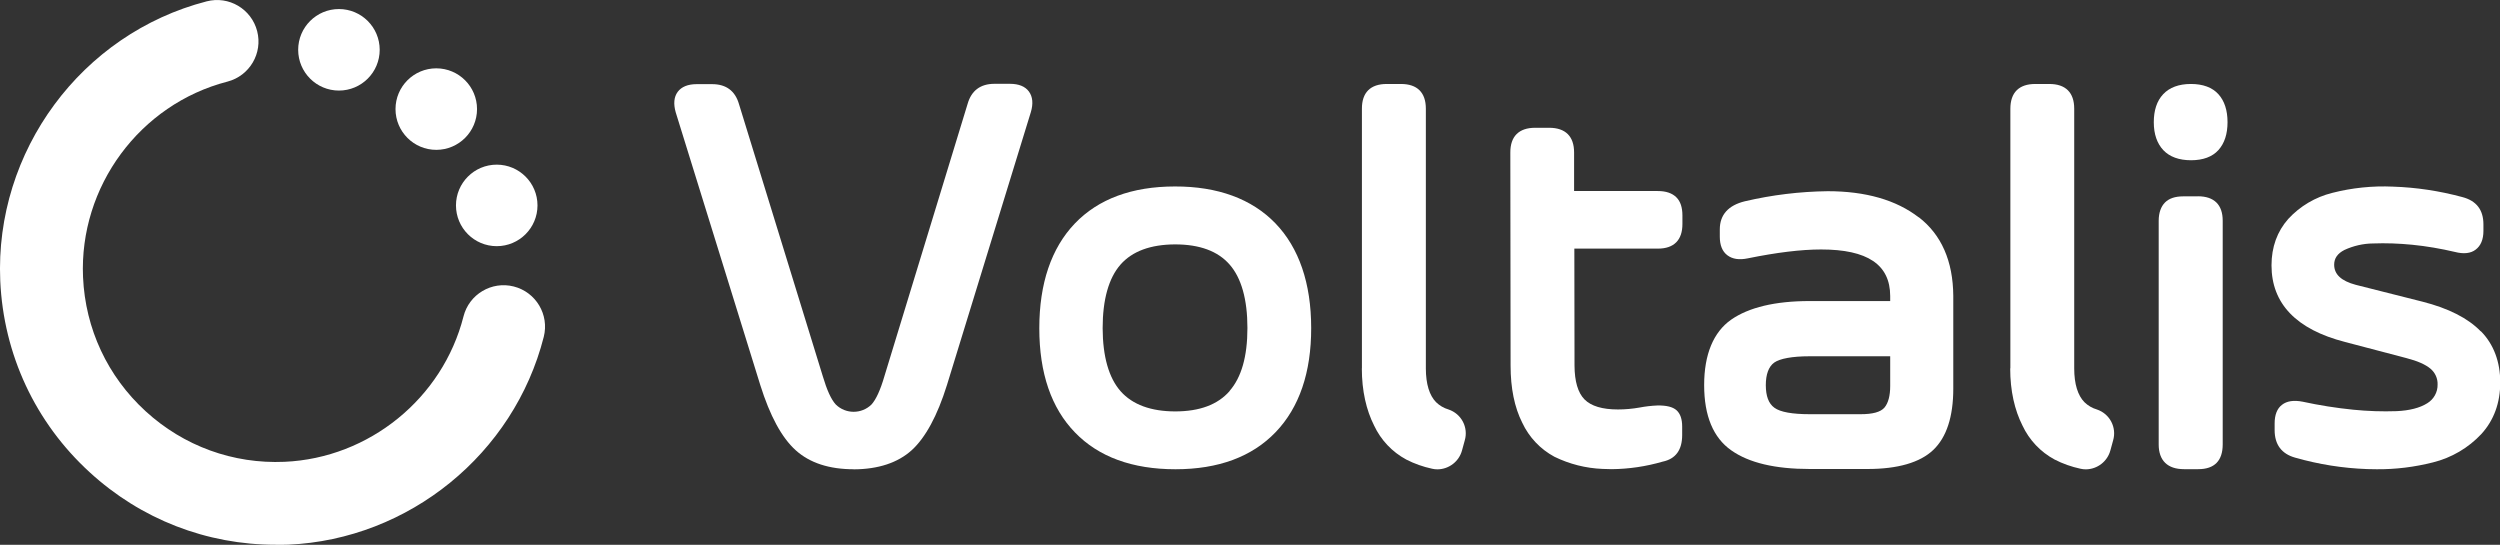
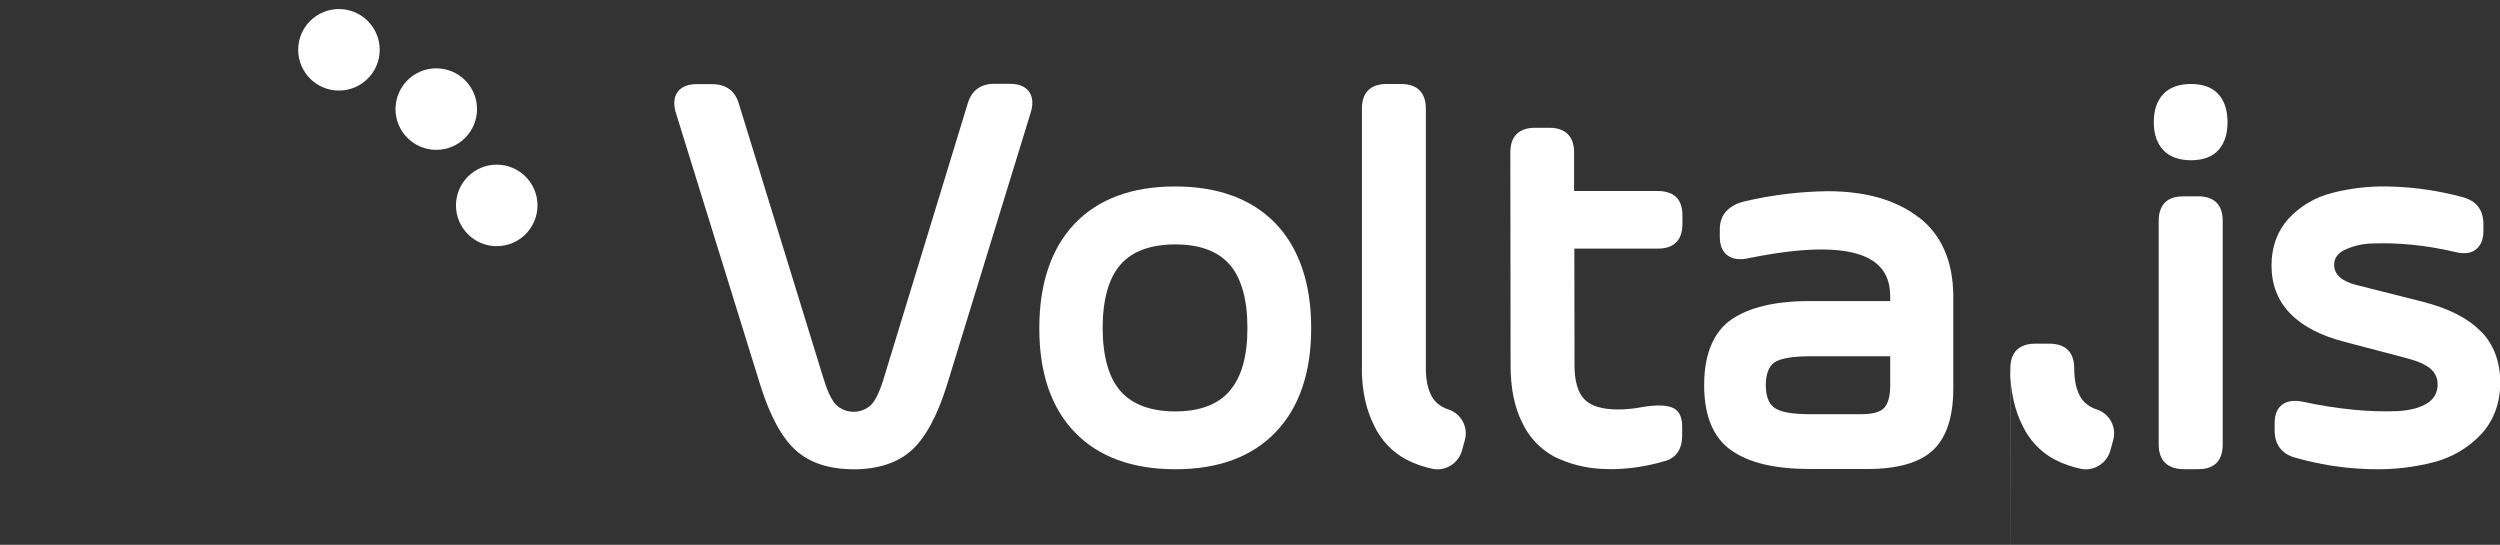
<svg xmlns="http://www.w3.org/2000/svg" id="Layer_2" viewBox="0 0 295.63 64.42">
  <rect x="0" y="0" width="295.63" height="64.42" fill="#333333" stroke="none" />
  <defs>
    <style>
      .cls-1 {
        fill: #fff;
      }
    </style>
  </defs>
  <g id="Layer_1-2" data-name="Layer_1">
    <g>
-       <path class="cls-1" d="M32.62,64.42c-8.18,0-15.95-3.01-22.01-8.57C4.17,49.96.42,41.92.03,33.2-.64,17.89,9.62,3.99,24.44.16c2.62-.68,5.29.9,5.97,3.52.68,2.62-.9,5.29-3.51,5.97-10.37,2.68-17.55,12.41-17.08,23.13.27,6.1,2.9,11.73,7.4,15.85,4.5,4.12,10.34,6.25,16.44,5.98,9.99-.44,18.69-7.51,21.15-17.19.66-2.62,3.33-4.21,5.95-3.54,2.62.67,4.21,3.33,3.54,5.96-3.52,13.84-15.94,23.94-30.21,24.57-.49.02-.98.03-1.47.03" />
      <path class="cls-1" d="M44.9,5.89c0,2.66-2.16,4.82-4.82,4.82s-4.82-2.16-4.82-4.82,2.16-4.82,4.82-4.82,4.82,2.16,4.82,4.82" />
      <path class="cls-1" d="M56.41,12.9c0,2.66-2.16,4.82-4.82,4.82s-4.82-2.16-4.82-4.82,2.16-4.82,4.82-4.82,4.82,2.16,4.82,4.82" />
      <path class="cls-1" d="M63.56,24.29c0,2.66-2.16,4.82-4.82,4.82s-4.82-2.16-4.82-4.82,2.16-4.82,4.82-4.82,4.82,2.16,4.82,4.82" />
      <path class="cls-1" d="M138.94,22.05c-5.08,0-9.07,1.48-11.85,4.39-2.77,2.91-4.19,7.07-4.19,12.38,0,5.31,1.42,9.44,4.22,12.32,2.79,2.89,6.79,4.35,11.88,4.35,5.09,0,9.06-1.48,11.85-4.39,2.79-2.91,4.21-7.05,4.2-12.32,0-5.27-1.44-9.48-4.23-12.37-2.79-2.89-6.81-4.37-11.88-4.36M145.4,46.25c-1.4,1.6-3.55,2.4-6.42,2.4s-5.06-.8-6.46-2.38c-1.4-1.58-2.12-4.11-2.13-7.47,0-3.36.71-5.91,2.11-7.51,1.4-1.59,3.57-2.38,6.46-2.39,2.89,0,5.05.79,6.44,2.38,1.39,1.58,2.11,4.12,2.11,7.5,0,3.39-.71,5.85-2.12,7.46h0Z" />
      <path class="cls-1" d="M196.03,22.59h-9.89v-4.56c0-1.91-1.02-2.92-2.95-2.92h-1.66c-1.92,0-2.94,1.02-2.93,2.93l.03,25.19c0,2.67.46,4.94,1.38,6.76.8,1.71,2.13,3.12,3.8,4.02,1.78.87,3.71,1.36,5.69,1.44.36.02.72.03,1.09.03,2.04-.02,4.06-.32,6.02-.89,1.54-.32,2.31-1.38,2.31-3.14v-1.01c0-.88-.22-1.52-.66-1.92-.44-.4-1.19-.59-2.28-.57-.7.03-1.4.11-2.08.24-.85.15-1.71.23-2.57.23-1.86,0-3.18-.4-3.96-1.19s-1.17-2.14-1.18-4l-.02-13.83h9.88c1.9,0,2.91-1.01,2.9-2.93v-.99c0-.94-.23-1.67-.72-2.15-.49-.49-1.23-.74-2.19-.74" />
      <path class="cls-1" d="M226.89,25.7c-2.67-2.06-6.29-3.09-10.76-3.09-3.3.04-6.58.44-9.79,1.19-1.97.48-2.97,1.6-2.97,3.33v.86c0,1.01.3,1.75.9,2.2.6.45,1.4.57,2.41.36,3.39-.69,6.3-1.05,8.67-1.05,5.49,0,8.16,1.79,8.17,5.5v.6h-9.53c-4.08,0-7.2.75-9.29,2.21-2.08,1.47-3.18,4.09-3.18,7.73s1.08,6.22,3.2,7.71c2.11,1.49,5.21,2.21,9.29,2.21h6.83c3.58,0,6.2-.76,7.77-2.25,1.57-1.49,2.37-3.93,2.37-7.25v-10.97c-.03-4.11-1.4-7.24-4.09-9.31M223.52,42.13v3.52c0,1.15-.23,2.01-.68,2.55-.46.53-1.39.78-2.82.78h-6c-2.08,0-3.49-.25-4.19-.76s-1.01-1.38-1.02-2.66c0-1.28.33-2.2.99-2.68.66-.47,2.1-.75,4.2-.75h9.51Z" />
      <path class="cls-1" d="M259.08,9.93c-1.42,0-2.53.41-3.28,1.21-.75.8-1.11,1.91-1.11,3.32s.39,2.51,1.13,3.3c.75.79,1.86,1.19,3.28,1.19,1.4,0,2.51-.4,3.23-1.2s1.08-1.9,1.08-3.3-.36-2.52-1.08-3.31c-.72-.8-1.83-1.21-3.25-1.21" />
      <path class="cls-1" d="M259.9,23.22h-1.74c-.94,0-1.66.24-2.14.72-.48.48-.75,1.22-.75,2.17v26.45c0,1.91,1.06,2.92,2.99,2.92h1.69c1.93,0,2.89-1.01,2.89-2.93v-26.45c0-1.89-1.01-2.89-2.94-2.89" />
      <path class="cls-1" d="M293.34,39.17c-1.49-1.54-3.81-2.72-6.89-3.5l-7.88-1.99c-1.71-.46-2.55-1.23-2.55-2.38,0-.75.39-1.32,1.21-1.74,1.06-.49,2.22-.76,3.37-.77,1.54-.06,3.08,0,4.63.15,1.71.17,3.4.46,5.06.85,1.04.27,1.88.18,2.46-.27.6-.45.92-1.19.92-2.21v-.78c0-1.72-.84-2.8-2.51-3.23-2.67-.72-5.42-1.14-8.19-1.23-2.41-.11-4.84.14-7.18.74-2,.5-3.81,1.57-5.2,3.08-1.3,1.47-1.98,3.31-1.98,5.49,0,4.53,2.94,7.58,8.7,9.06l7.23,1.9c1.33.34,2.29.77,2.87,1.26.55.46.87,1.16.84,1.88.02.9-.46,1.75-1.23,2.21-.87.55-2.1.86-3.61.93-1.71.06-3.42,0-5.13-.17-2-.2-4.02-.52-6-.95-1.04-.2-1.86-.08-2.43.37-.58.44-.87,1.19-.87,2.2v.79c0,1.71.82,2.81,2.43,3.26,2.77.79,5.64,1.25,8.51,1.35.39.01.77.02,1.13.02,2.24.02,4.48-.26,6.65-.81,2.19-.54,4.19-1.71,5.74-3.37,1.47-1.62,2.22-3.67,2.22-6.09s-.77-4.51-2.29-6.05" />
      <path class="cls-1" d="M161.04,43.56c0,2.67.53,4.94,1.45,6.76.8,1.71,2.13,3.12,3.8,4.02.97.5,2,.86,3.07,1.09.21.05.42.07.64.07,1.36-.02,2.54-.94,2.89-2.25l.32-1.17c.45-1.53-.39-3.15-1.92-3.66-.55-.16-1.06-.46-1.47-.86-.78-.79-1.21-2.14-1.21-4V12.85c0-1.91-1.02-2.92-2.94-2.92h-1.69c-1.92,0-2.94,1.01-2.93,2.93v30.7Z" />
      <path class="cls-1" d="M100.95,55.49c-2.9,0-5.2-.75-6.86-2.25-1.66-1.5-3.04-4.07-4.18-7.69l-10-32.25c-.29-1.01-.22-1.83.23-2.44.45-.6,1.21-.91,2.25-.91h1.82c1.66,0,2.73.8,3.18,2.37l9.91,32.18c.48,1.62.99,2.75,1.54,3.34,1.17,1.14,3.04,1.14,4.21,0,.54-.59,1.06-1.72,1.53-3.34l9.84-32.21c.45-1.58,1.52-2.38,3.18-2.38h1.82c1.04,0,1.8.3,2.25.91.45.61.53,1.44.23,2.44l-9.92,32.27c-1.13,3.63-2.54,6.22-4.16,7.7-1.63,1.48-3.95,2.26-6.86,2.27" />
-       <path class="cls-1" d="M237.71,43.56c0,2.67.53,4.94,1.45,6.76.8,1.71,2.13,3.12,3.8,4.02.97.5,2,.86,3.07,1.09.21.05.42.07.64.07,1.36-.02,2.54-.94,2.89-2.25l.32-1.17c.45-1.53-.39-3.15-1.92-3.66-.55-.16-1.06-.46-1.47-.86-.78-.79-1.21-2.14-1.21-4V12.85c0-1.91-1.02-2.92-2.94-2.92h-1.67c-1.92,0-2.94,1.01-2.94,2.93v30.7Z" />
+       <path class="cls-1" d="M237.71,43.56c0,2.67.53,4.94,1.45,6.76.8,1.71,2.13,3.12,3.8,4.02.97.5,2,.86,3.07,1.09.21.05.42.07.64.07,1.36-.02,2.54-.94,2.89-2.25l.32-1.17c.45-1.53-.39-3.15-1.92-3.66-.55-.16-1.06-.46-1.47-.86-.78-.79-1.21-2.14-1.21-4c0-1.91-1.02-2.92-2.94-2.92h-1.67c-1.92,0-2.94,1.01-2.94,2.93v30.7Z" />
    </g>
  </g>
</svg>